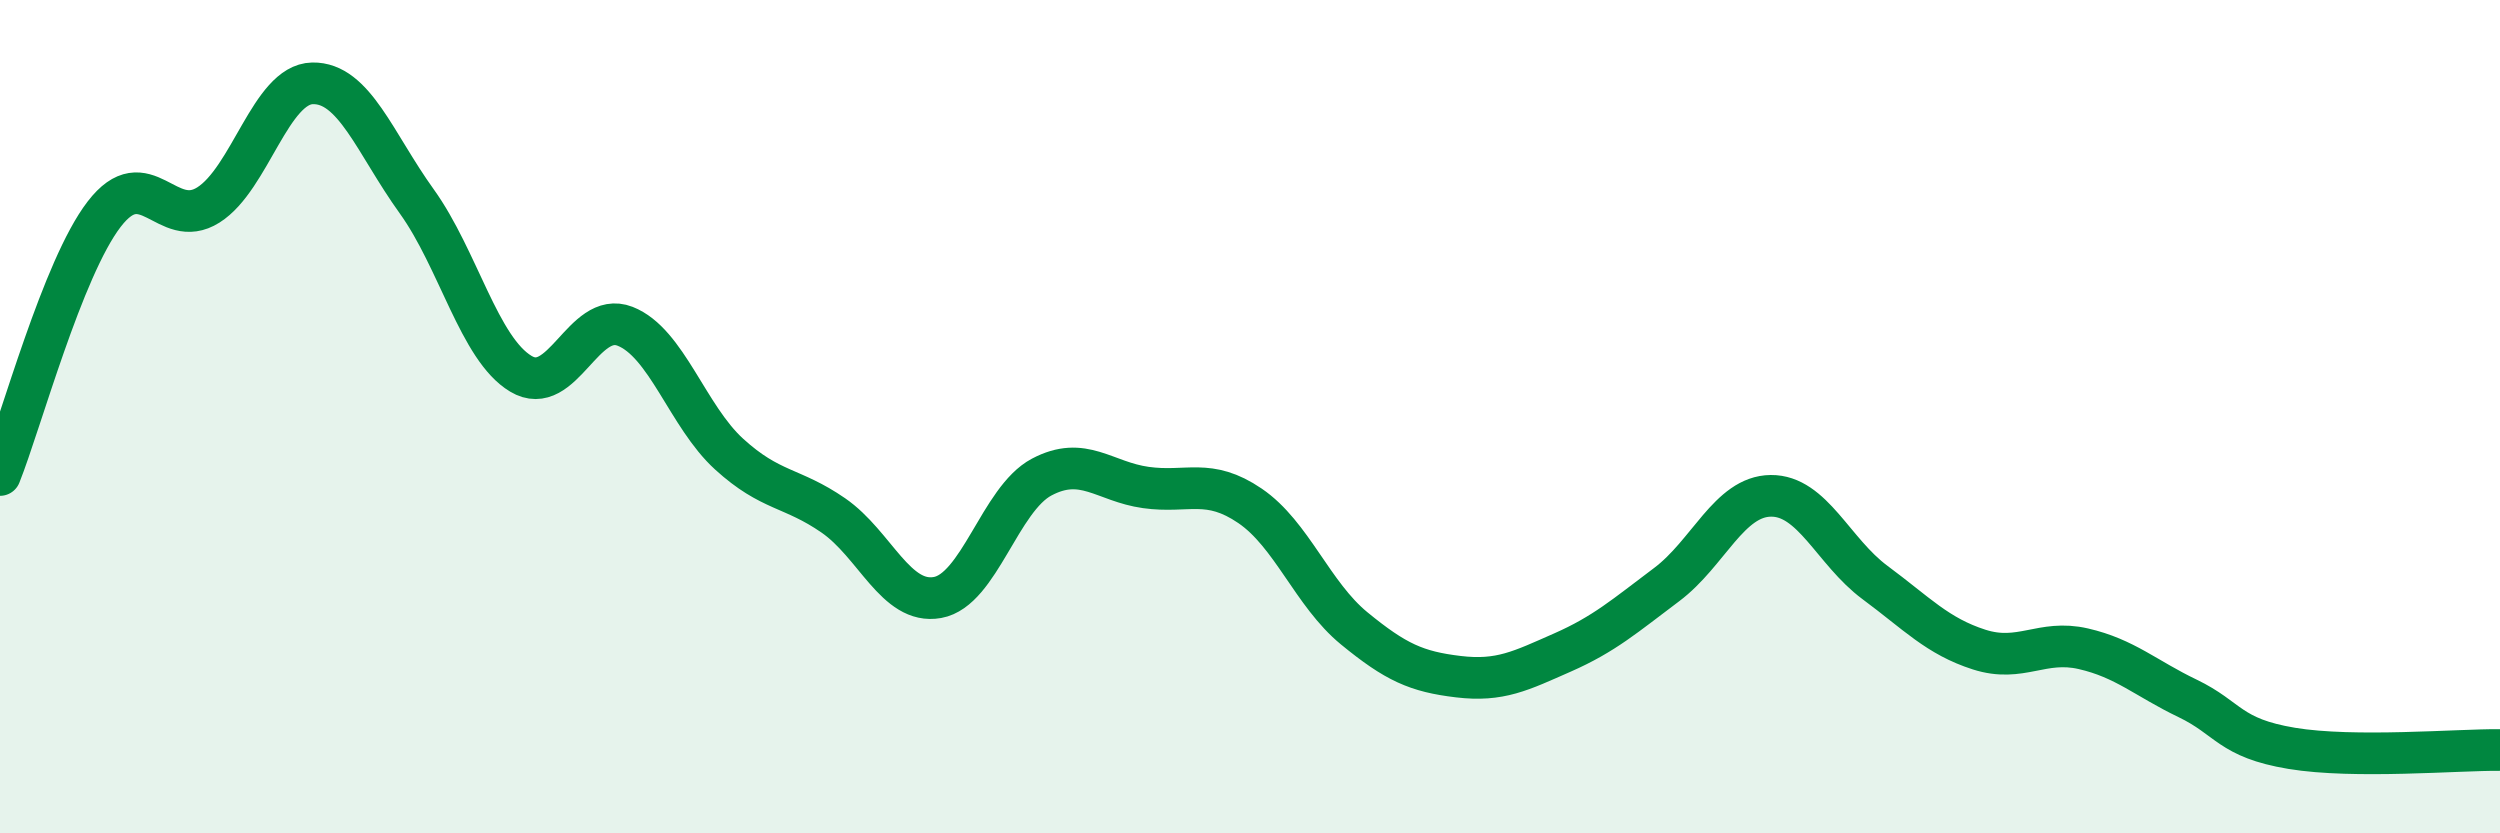
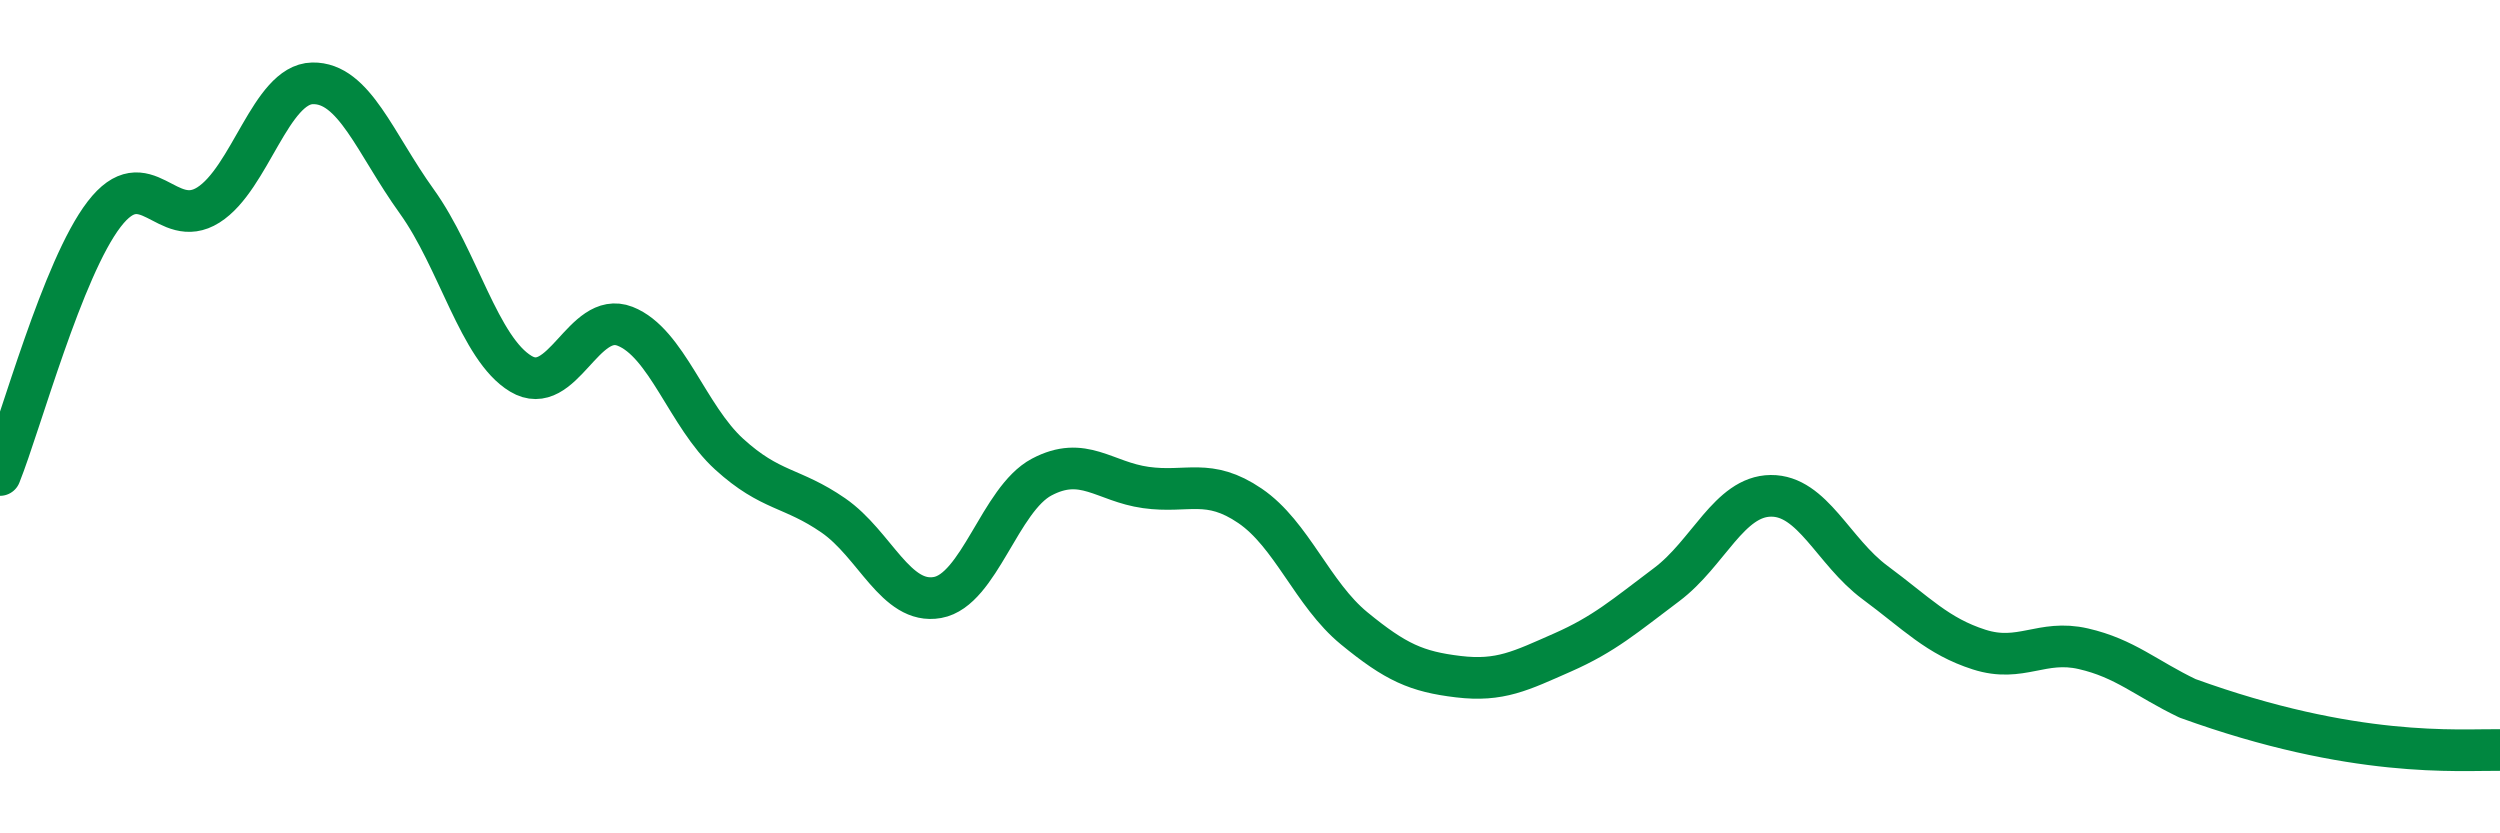
<svg xmlns="http://www.w3.org/2000/svg" width="60" height="20" viewBox="0 0 60 20">
-   <path d="M 0,11.4 C 0.5,10.15 1.5,6.44 2.5,5.14 C 3.5,3.84 4,5.55 5,4.92 C 6,4.29 6.5,2.02 7.5,2 C 8.5,1.98 9,3.44 10,4.83 C 11,6.22 11.5,8.37 12.5,8.97 C 13.5,9.57 14,7.44 15,7.83 C 16,8.22 16.5,9.99 17.5,10.9 C 18.5,11.81 19,11.68 20,12.37 C 21,13.06 21.5,14.52 22.5,14.34 C 23.5,14.16 24,11.98 25,11.45 C 26,10.92 26.5,11.56 27.5,11.7 C 28.5,11.84 29,11.46 30,12.14 C 31,12.82 31.5,14.26 32.5,15.08 C 33.5,15.9 34,16.12 35,16.24 C 36,16.36 36.5,16.1 37.5,15.66 C 38.5,15.22 39,14.78 40,14.03 C 41,13.28 41.5,11.91 42.5,11.9 C 43.5,11.89 44,13.24 45,13.98 C 46,14.72 46.5,15.27 47.5,15.59 C 48.5,15.91 49,15.34 50,15.57 C 51,15.8 51.5,16.28 52.5,16.76 C 53.5,17.24 53.5,17.71 55,17.96 C 56.5,18.21 59,17.99 60,18L60 20L0 20Z" fill="#008740" opacity="0.1" stroke-linecap="round" stroke-linejoin="round" />
-   <path d="M 0,11.4 C 0.5,10.15 1.5,6.44 2.5,5.14 C 3.5,3.84 4,5.55 5,4.92 C 6,4.29 6.5,2.02 7.5,2 C 8.5,1.98 9,3.44 10,4.83 C 11,6.22 11.5,8.37 12.5,8.97 C 13.5,9.57 14,7.44 15,7.83 C 16,8.22 16.5,9.99 17.5,10.9 C 18.5,11.81 19,11.68 20,12.37 C 21,13.06 21.5,14.52 22.5,14.34 C 23.5,14.16 24,11.98 25,11.45 C 26,10.92 26.5,11.56 27.5,11.7 C 28.5,11.84 29,11.46 30,12.14 C 31,12.82 31.5,14.26 32.5,15.08 C 33.5,15.9 34,16.12 35,16.24 C 36,16.36 36.5,16.1 37.5,15.66 C 38.5,15.22 39,14.78 40,14.03 C 41,13.28 41.5,11.91 42.5,11.9 C 43.5,11.89 44,13.24 45,13.98 C 46,14.72 46.5,15.27 47.5,15.59 C 48.5,15.91 49,15.34 50,15.57 C 51,15.8 51.5,16.28 52.5,16.76 C 53.5,17.24 53.5,17.71 55,17.96 C 56.5,18.21 59,17.99 60,18" stroke="#008740" stroke-width="1" fill="none" stroke-linecap="round" stroke-linejoin="round" />
+   <path d="M 0,11.4 C 0.5,10.15 1.5,6.44 2.5,5.14 C 3.5,3.84 4,5.55 5,4.92 C 6,4.29 6.5,2.02 7.5,2 C 8.5,1.98 9,3.44 10,4.83 C 11,6.22 11.5,8.37 12.5,8.97 C 13.5,9.57 14,7.44 15,7.83 C 16,8.22 16.5,9.99 17.5,10.9 C 18.5,11.81 19,11.68 20,12.37 C 21,13.06 21.5,14.52 22.5,14.34 C 23.5,14.16 24,11.98 25,11.45 C 26,10.92 26.5,11.56 27.5,11.7 C 28.5,11.84 29,11.46 30,12.14 C 31,12.82 31.5,14.26 32.5,15.08 C 33.5,15.9 34,16.12 35,16.24 C 36,16.36 36.5,16.1 37.5,15.66 C 38.5,15.22 39,14.78 40,14.03 C 41,13.28 41.5,11.91 42.5,11.9 C 43.5,11.89 44,13.24 45,13.98 C 46,14.72 46.5,15.27 47.5,15.59 C 48.5,15.91 49,15.34 50,15.57 C 51,15.8 51.5,16.28 52.5,16.76 C 56.5,18.21 59,17.99 60,18" stroke="#008740" stroke-width="1" fill="none" stroke-linecap="round" stroke-linejoin="round" />
</svg>